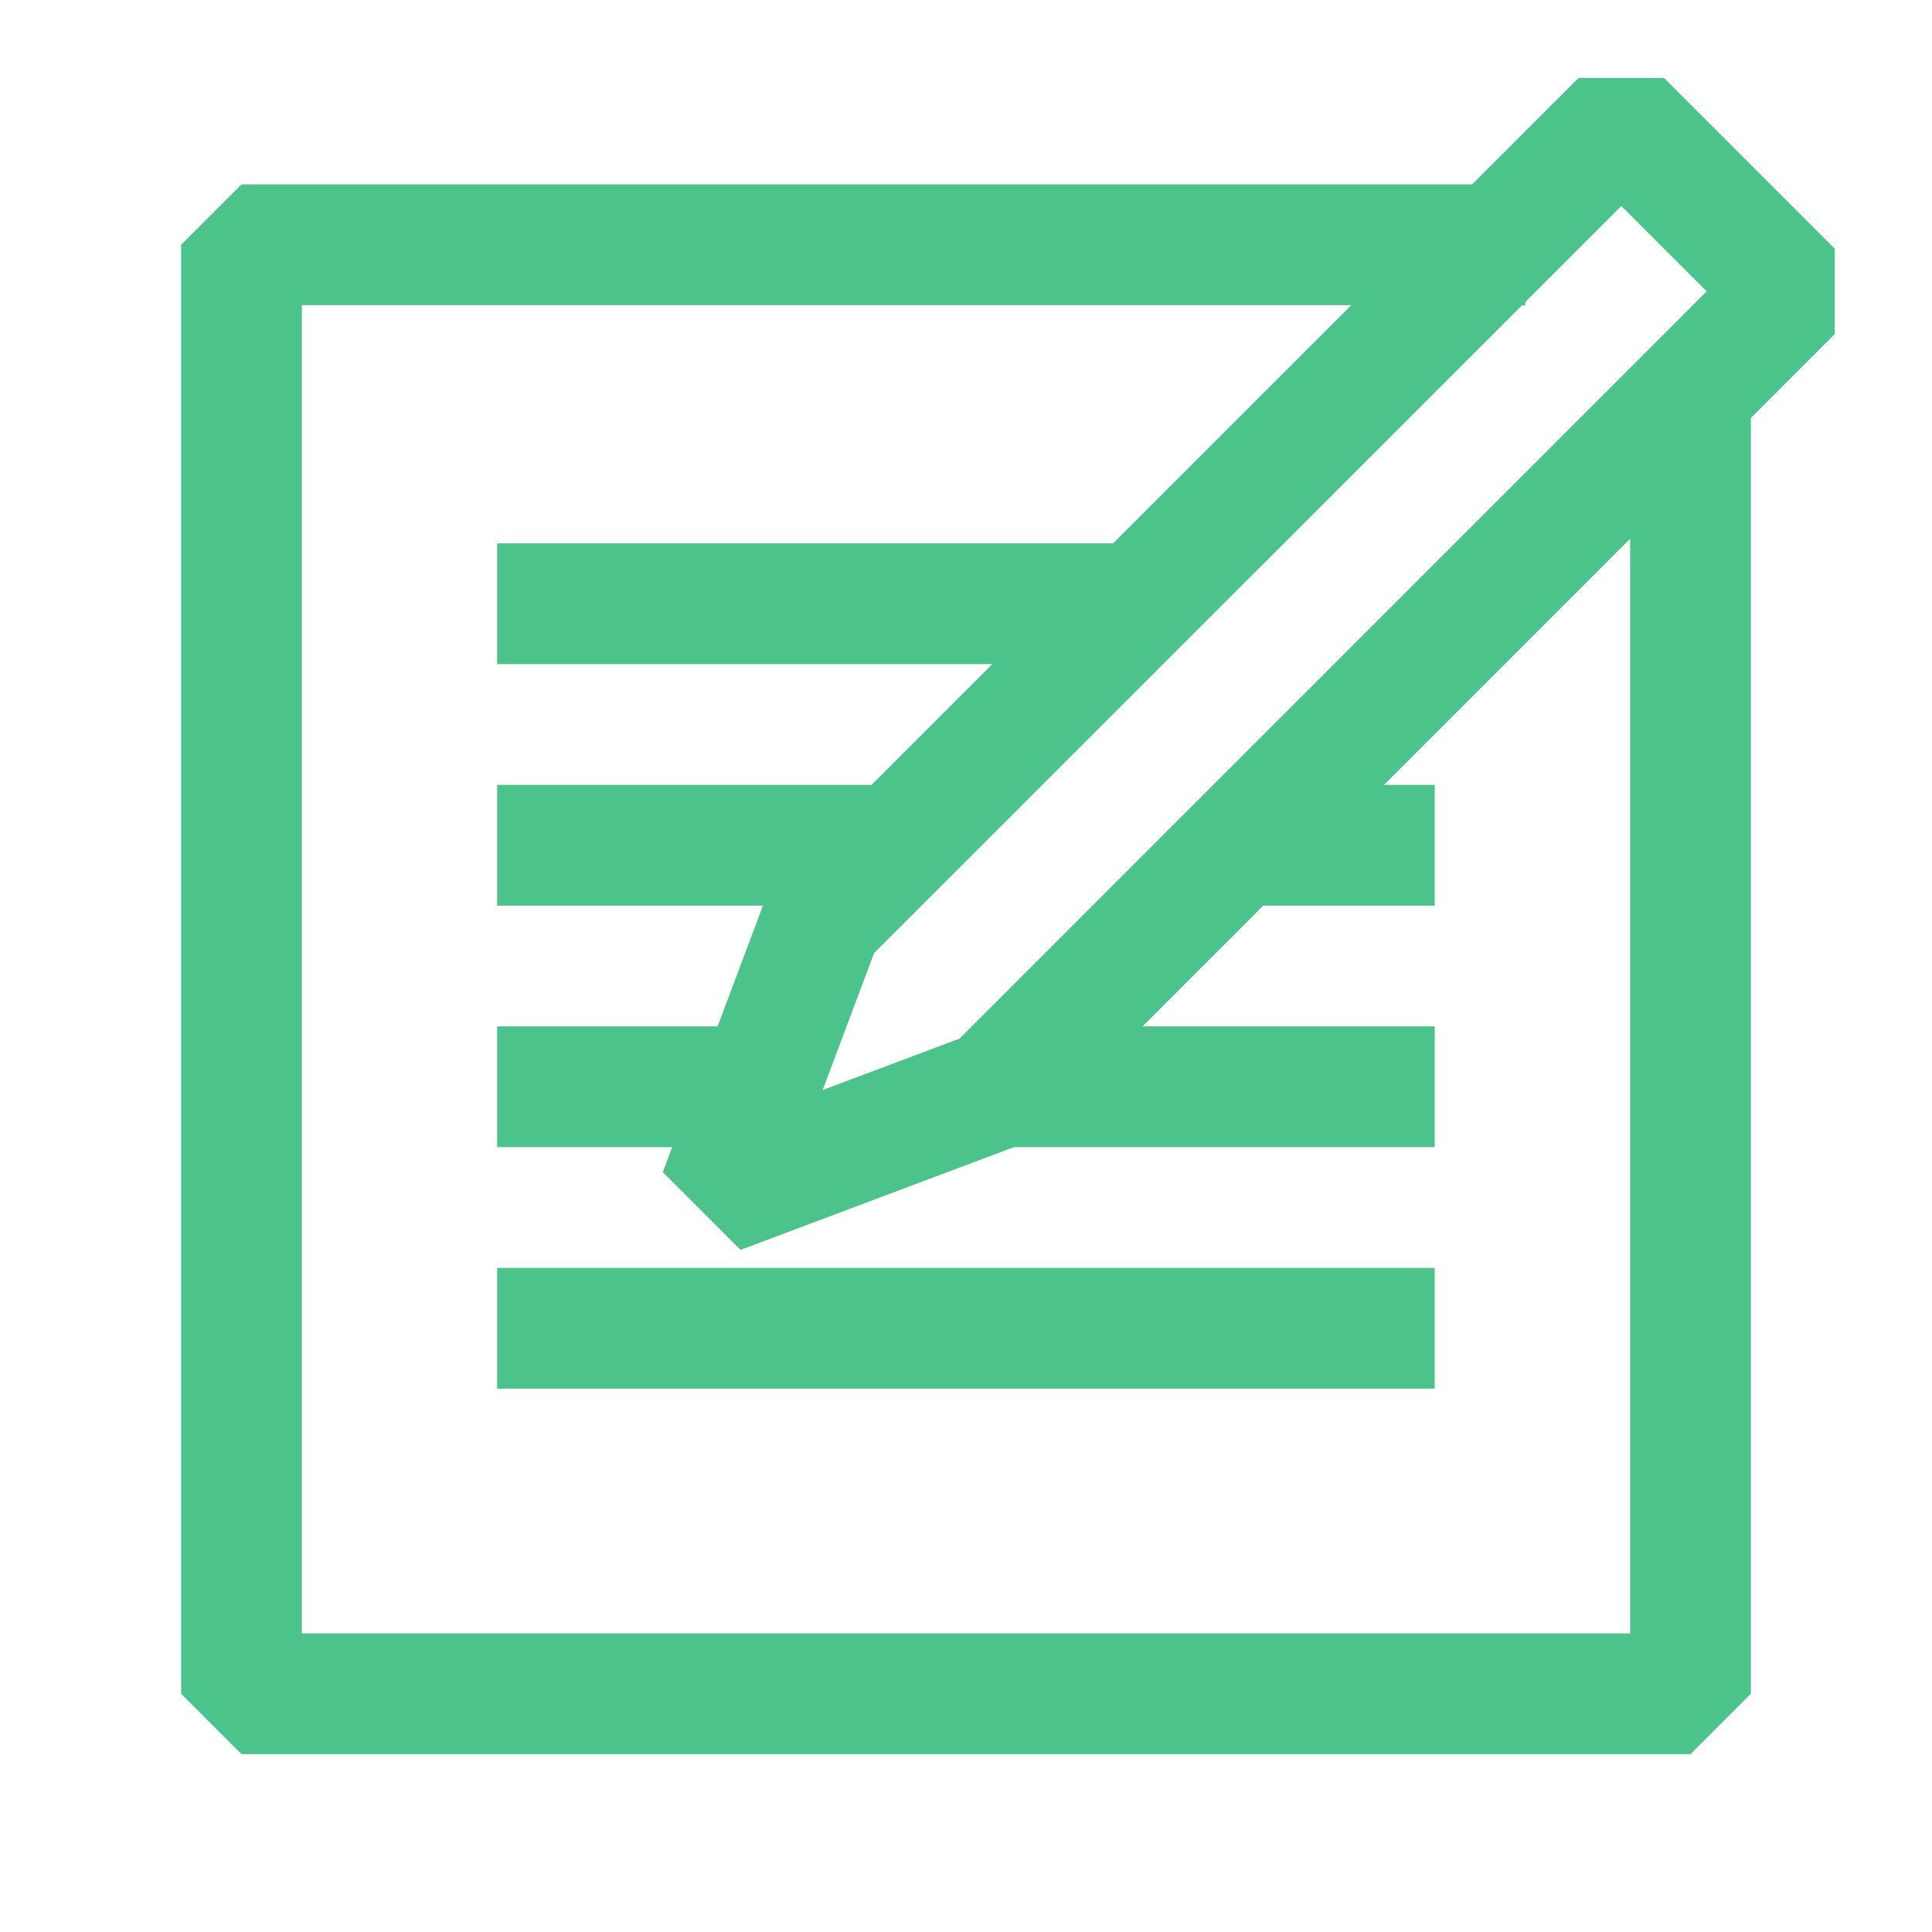
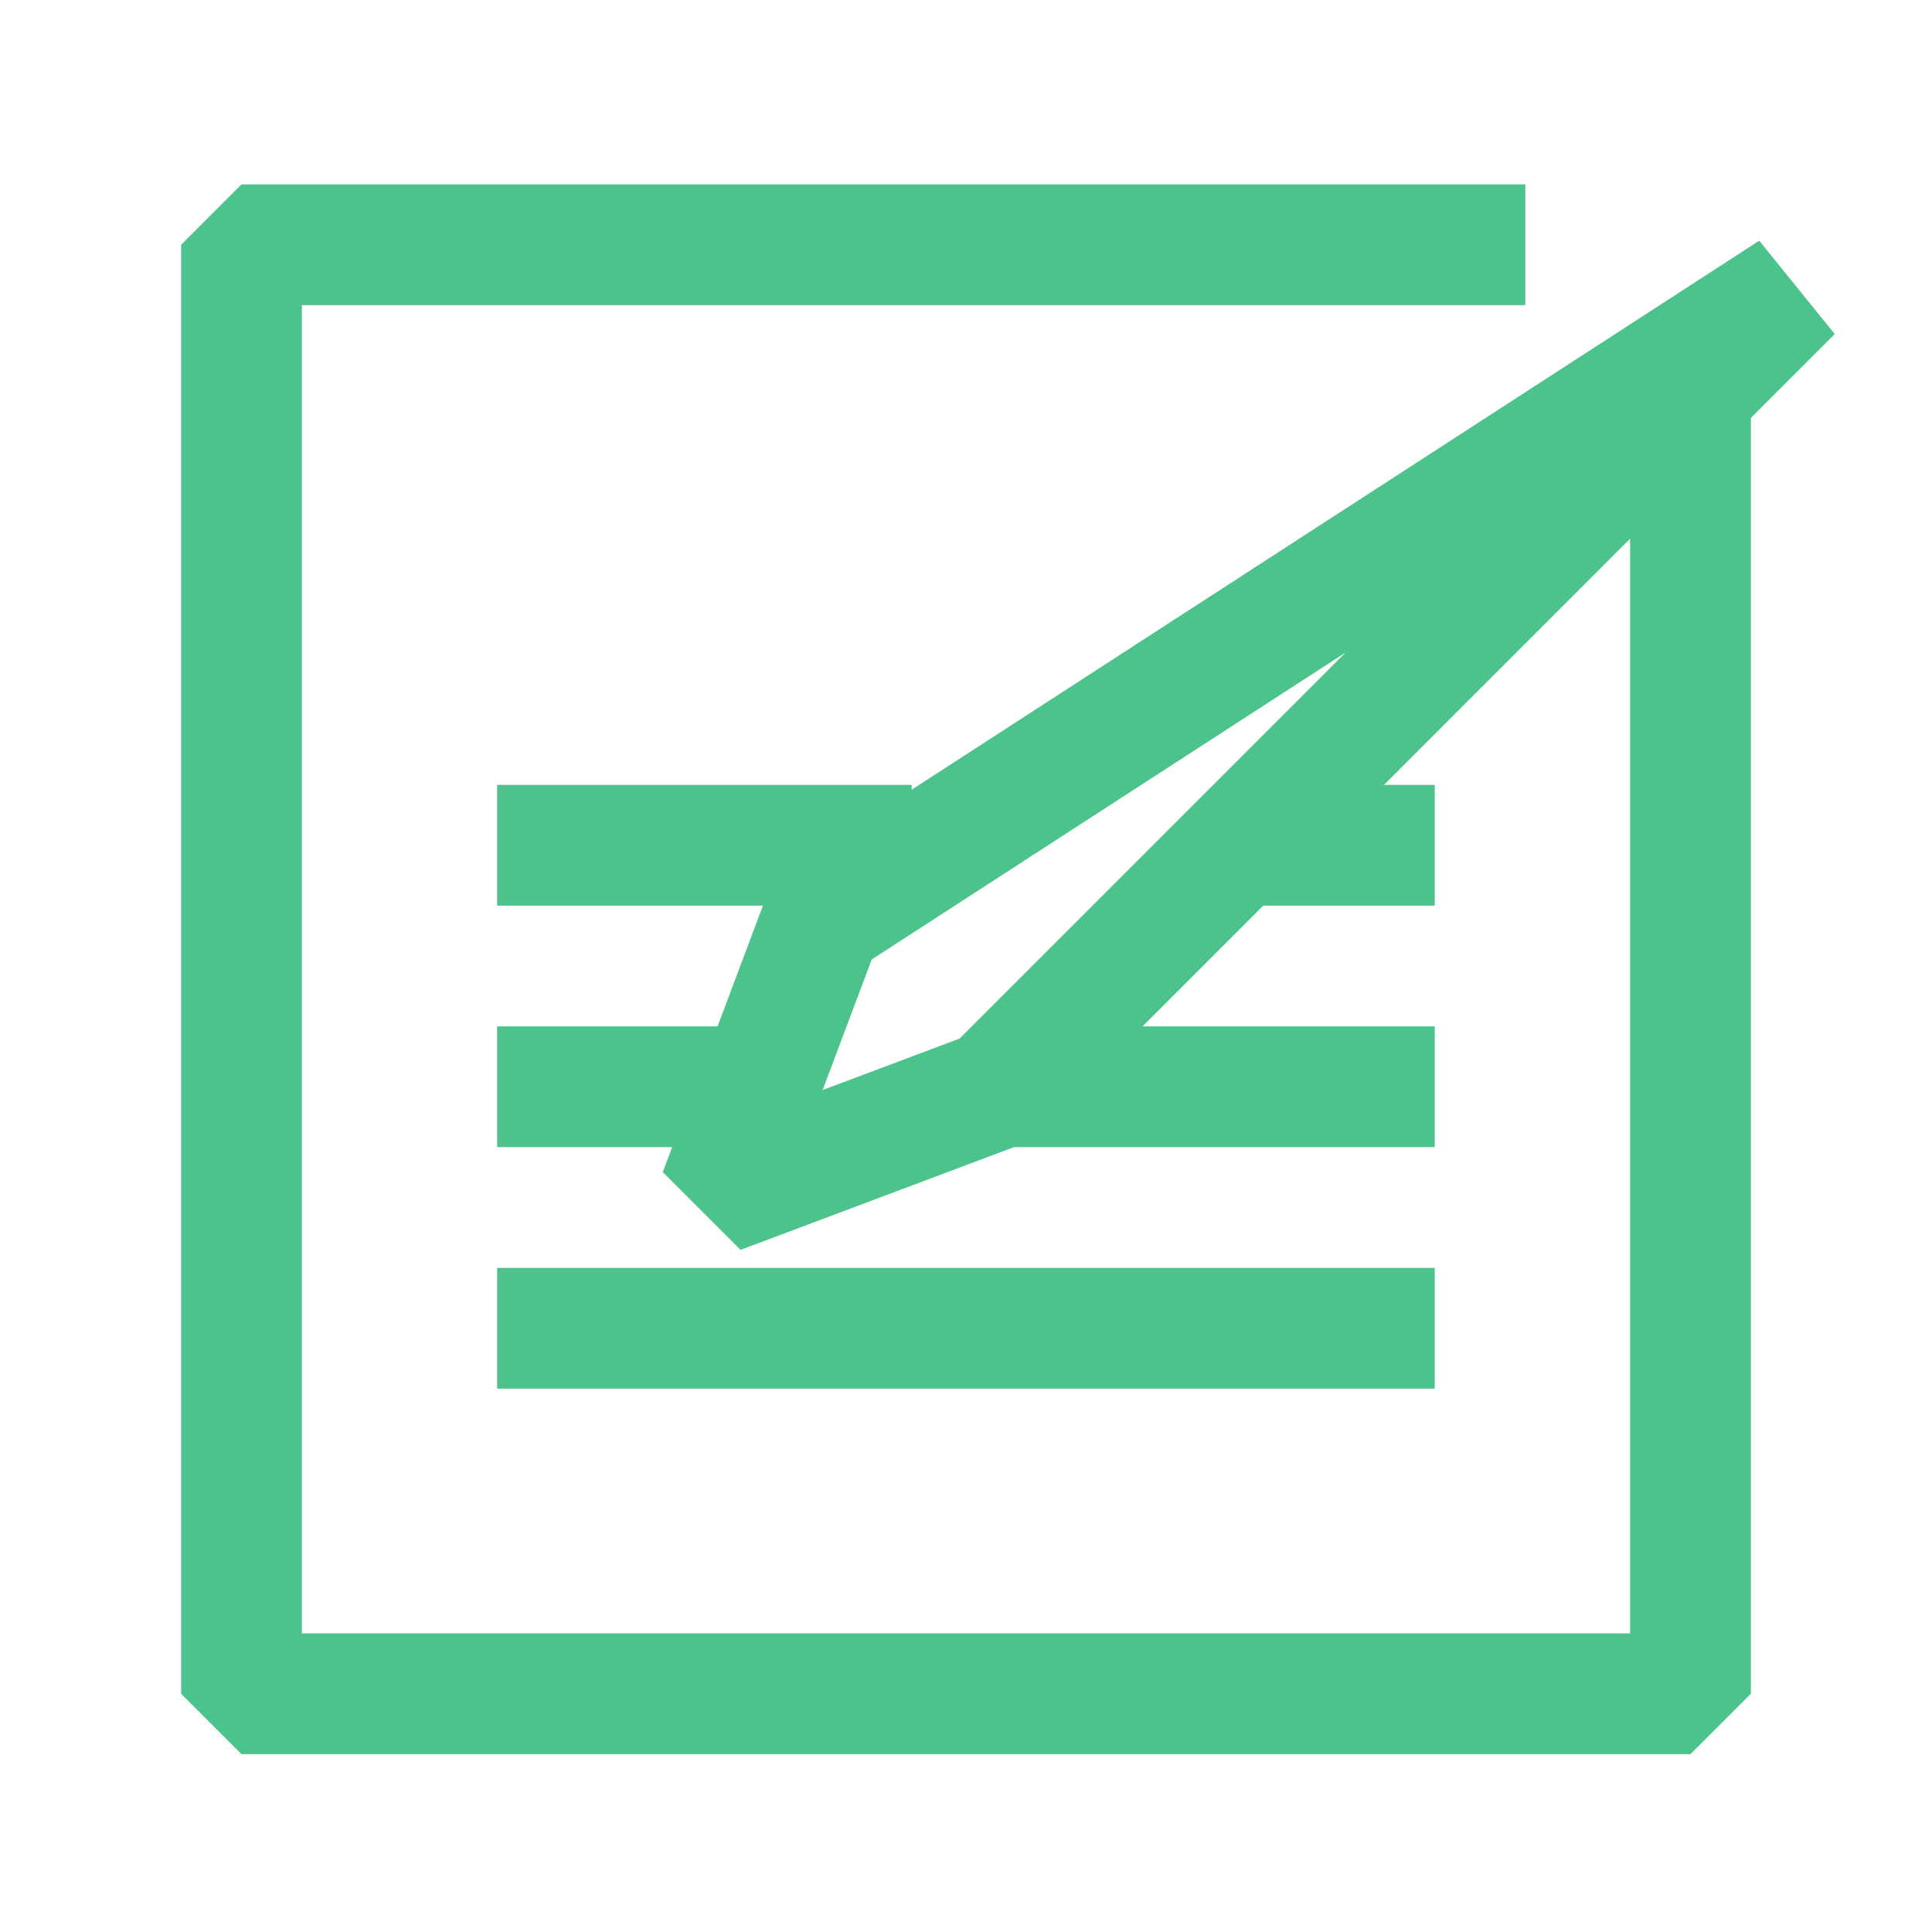
<svg xmlns="http://www.w3.org/2000/svg" width="16" height="16" viewBox="0 0 16 16" fill="none">
-   <path d="M4.117 5H9.353" stroke="#4CC38A" />
  <path d="M4.117 7H7.55M11.882 7H10.409" stroke="#4CC38A" />
  <path d="M4.117 9H6.223M11.882 9H8.188" stroke="#4CC38A" />
  <path d="M4.117 11H11.882" stroke="#4CC38A" />
  <path d="M12.632 2.027H2V14.027H14V3.084" stroke="#4CC38A" stroke-miterlimit="10" stroke-linejoin="bevel" />
-   <path d="M6.809 7.616L13.427 0.999L14.841 2.413L8.224 9.031L5.957 9.883L6.809 7.616Z" stroke="#4CC38A" stroke-miterlimit="10" stroke-linejoin="bevel" />
+   <path d="M6.809 7.616L14.841 2.413L8.224 9.031L5.957 9.883L6.809 7.616Z" stroke="#4CC38A" stroke-miterlimit="10" stroke-linejoin="bevel" />
</svg>